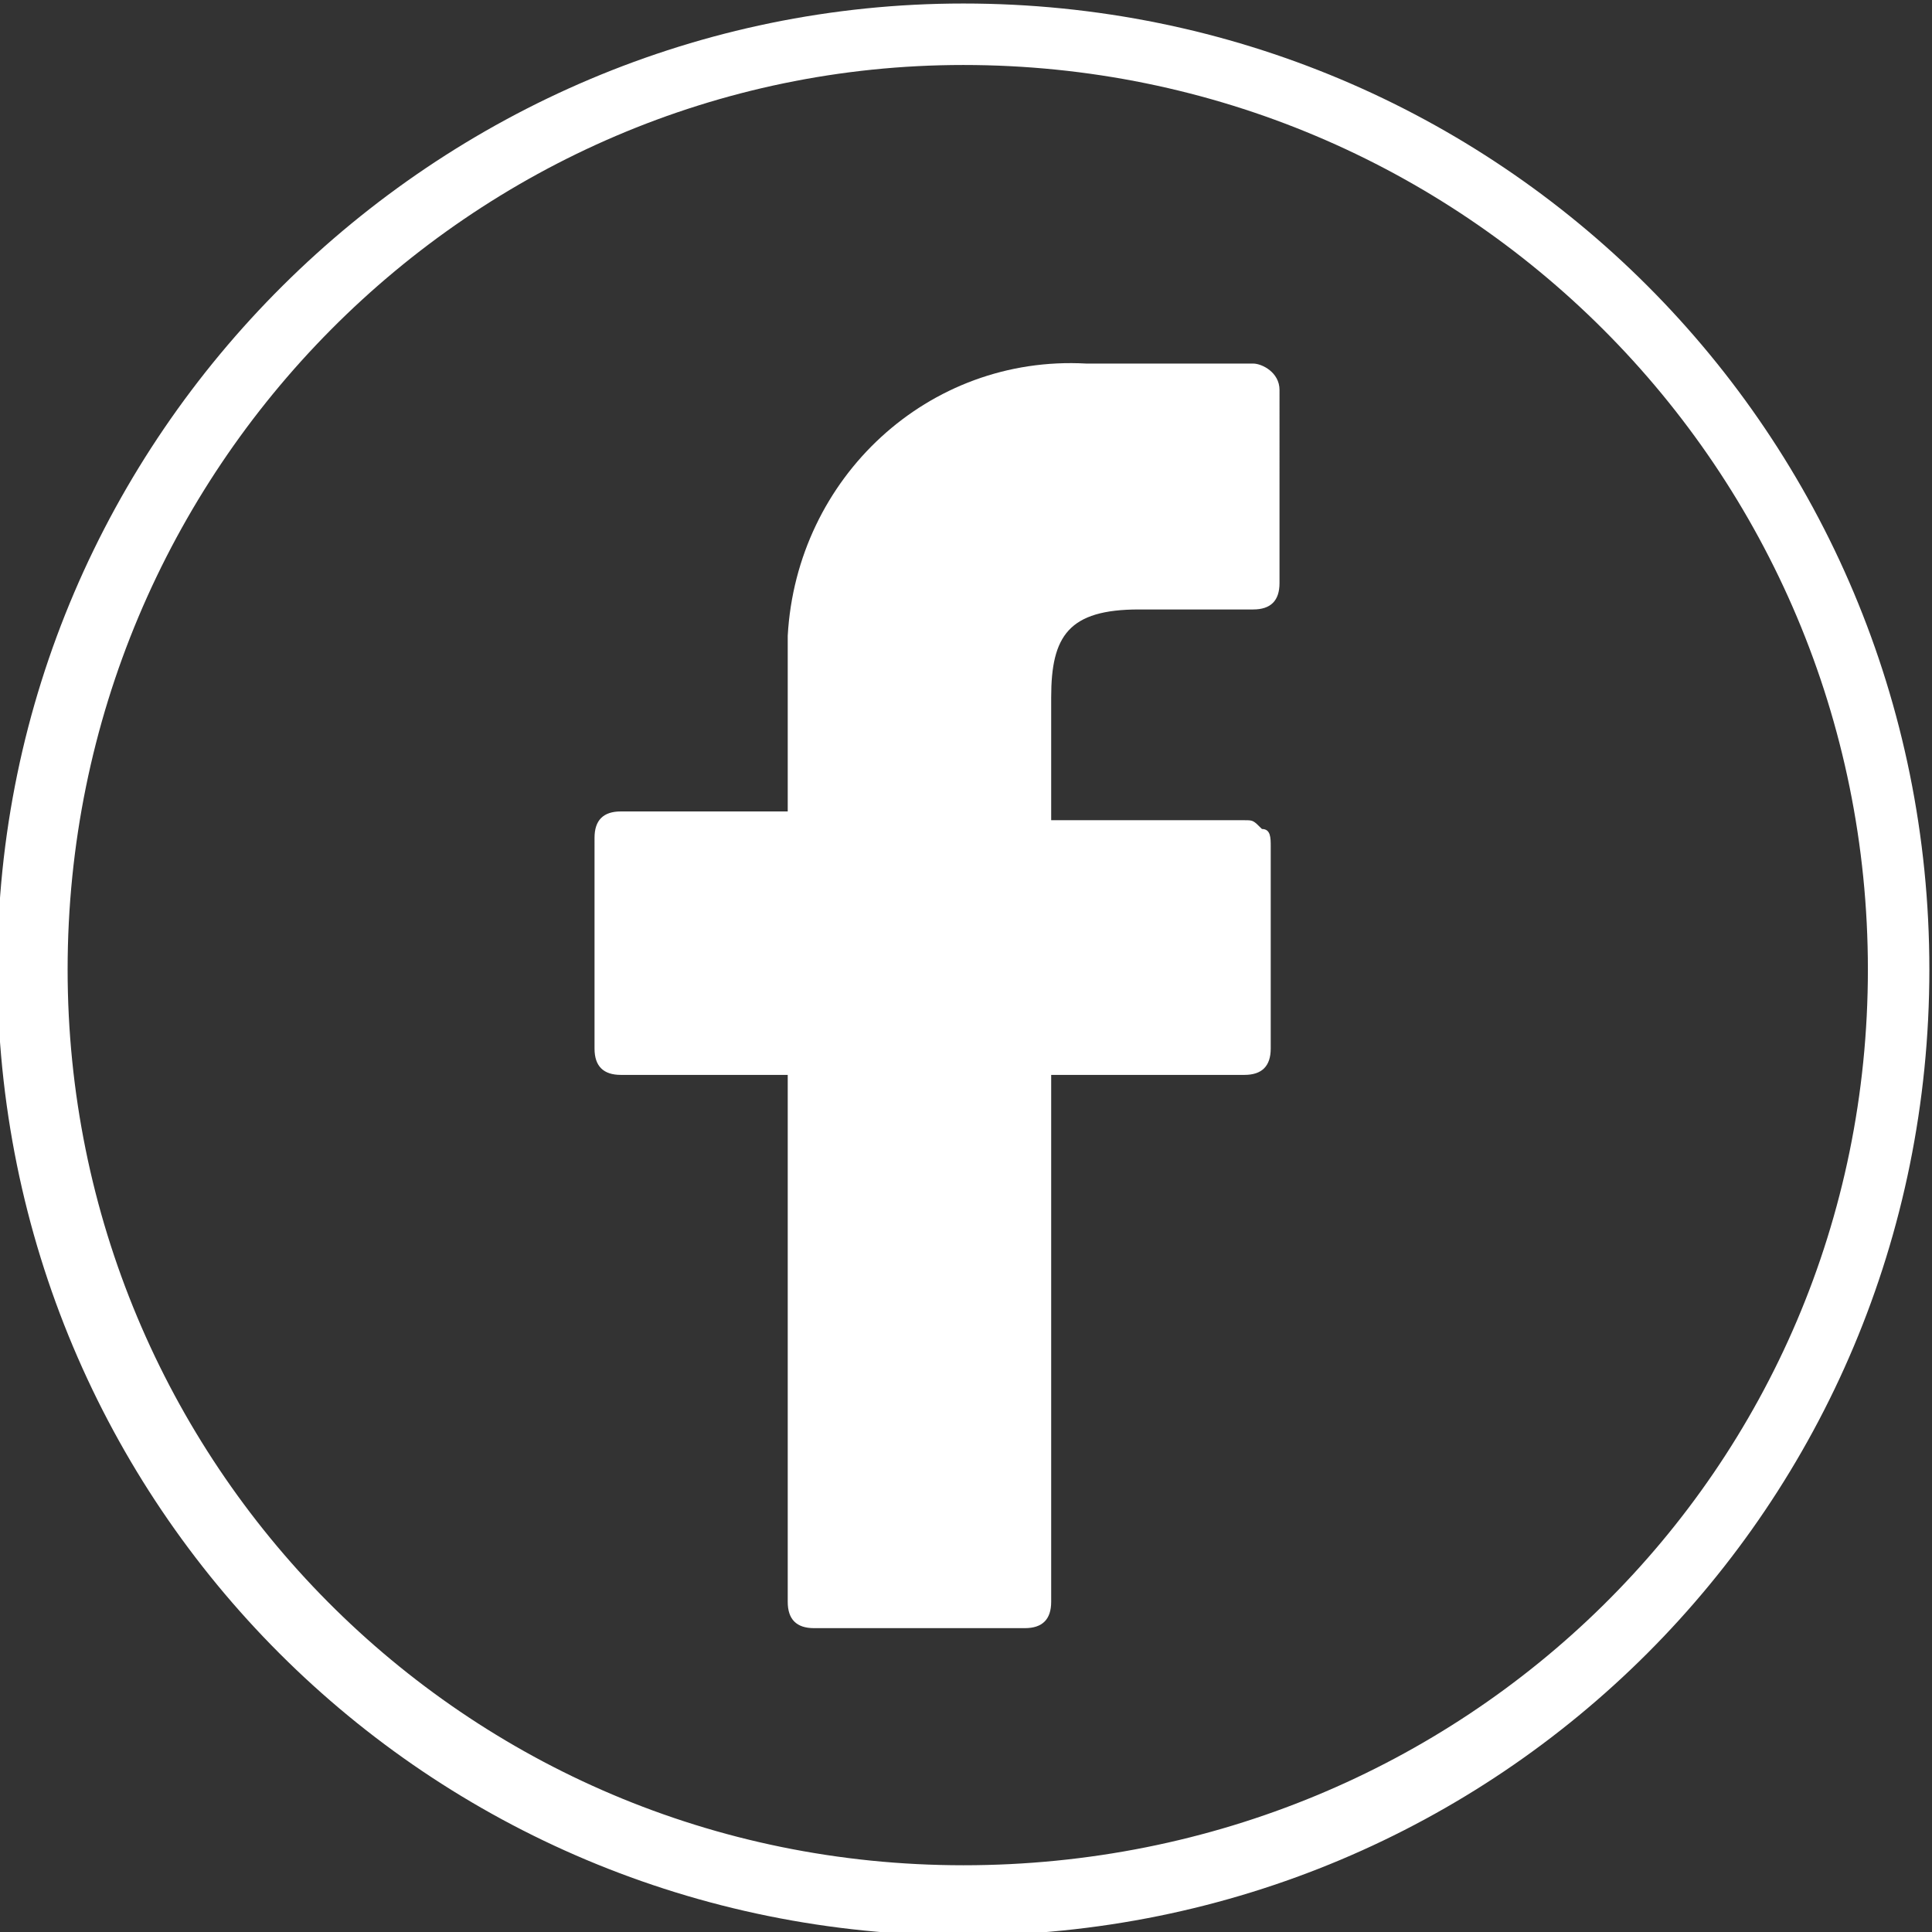
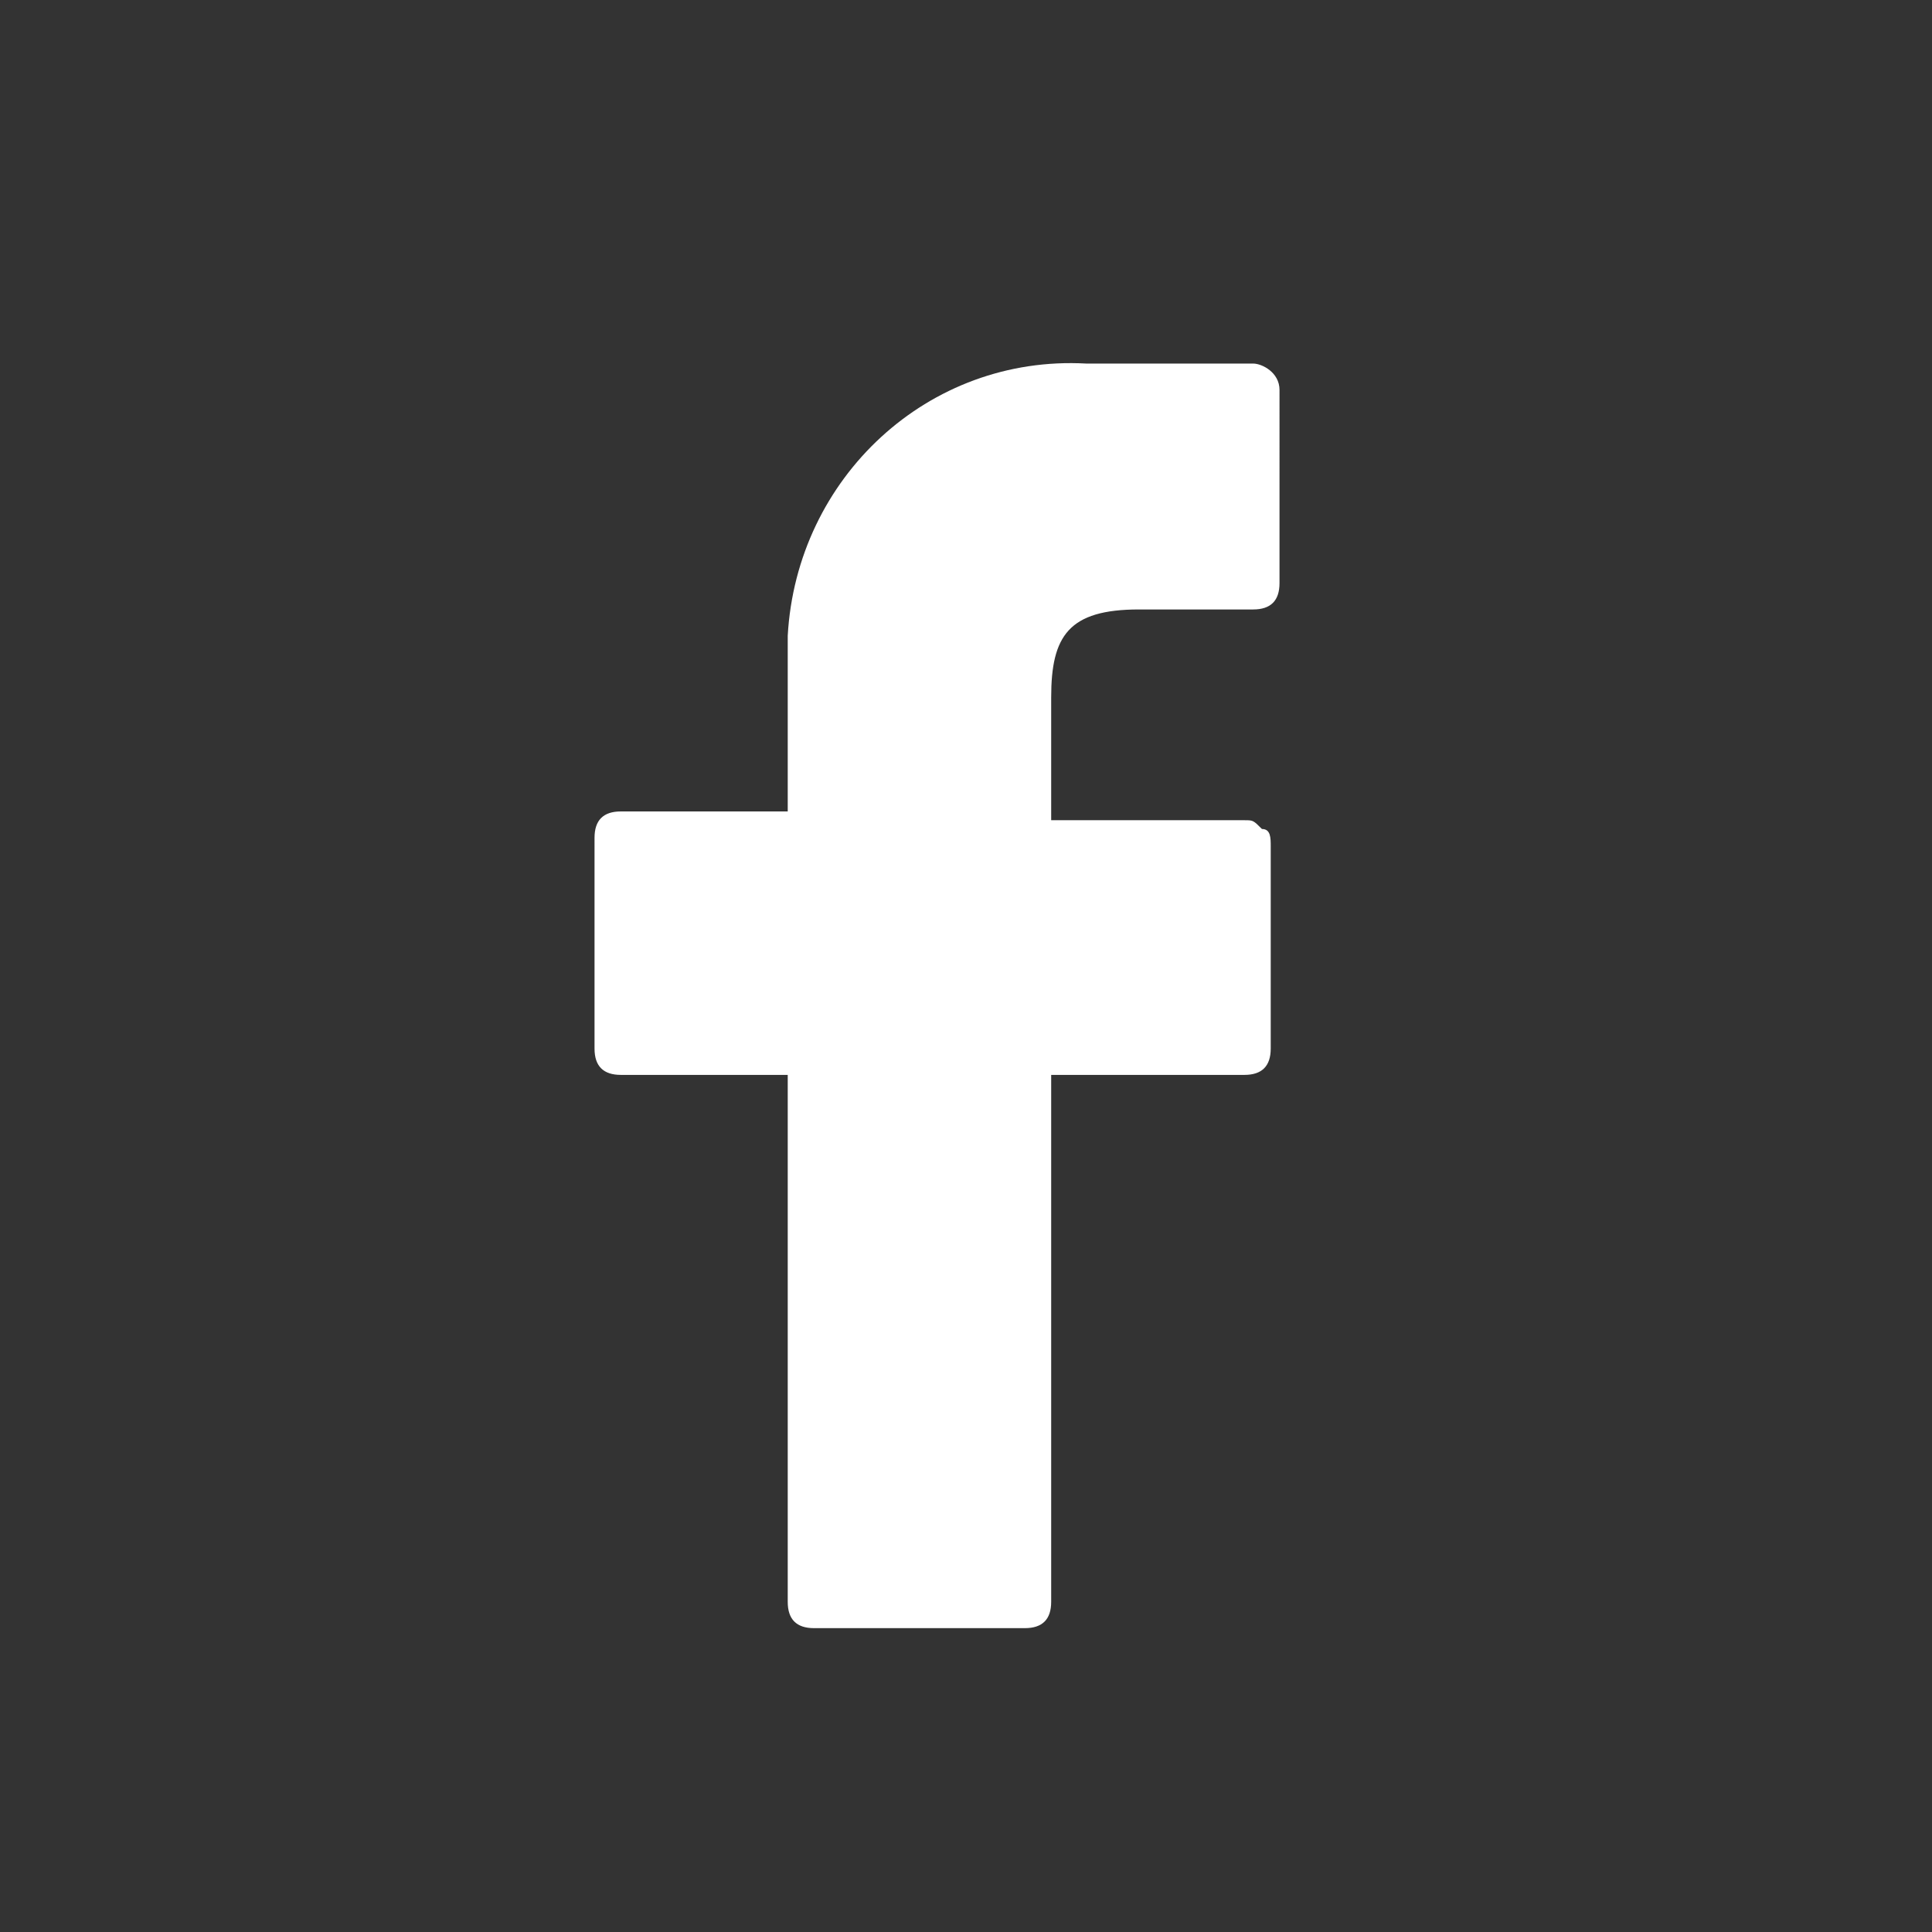
<svg xmlns="http://www.w3.org/2000/svg" version="1.1" id="Ebene_1" x="0px" y="0px" viewBox="0 0 22 22" style="enable-background:new 0 0 22 22;" xml:space="preserve">
  <rect x="0" y="0" width="22" height="22" fill="#333333" stroke="none" />
  <style type="text/css">
	.st0{fill:#FFFFFF;}
</style>
  <g id="ICON_Facebook" transform="translate(-0.03 -0.06)">
    <path id="Pfad_664" class="st0" d="M14.3,4.2h-1.9C10.6,4.1,9.1,5.5,9,7.3c0,0.1,0,0.3,0,0.4v1.6H7.1c-0.2,0-0.3,0.1-0.3,0.3V12   c0,0.2,0.1,0.3,0.3,0.3H9v6c0,0.2,0.1,0.3,0.3,0.3h0h2.4c0.2,0,0.3-0.1,0.3-0.3l0,0v-6h2.2c0.2,0,0.3-0.1,0.3-0.3V9.7   c0-0.1,0-0.2-0.1-0.2c-0.1-0.1-0.1-0.1-0.2-0.1H12V8c0-0.7,0.2-1,1-1h1.3c0.2,0,0.3-0.1,0.3-0.3V4.5C14.6,4.3,14.4,4.2,14.3,4.2z" />
-     <path id="Pfad_663" class="st0" d="M11,0.8c5.7,0,10.3,4.6,10.3,10.3S16.7,21.3,11,21.3S0.8,16.7,0.8,11.1C0.8,5.4,5.4,0.8,11,0.8    M11,0.1C5,0.1,0,5,0,11.1s4.9,11,11,11s11-4.9,11-11c0,0,0,0,0,0C22,5,17.1,0.1,11,0.1C11,0.1,11,0.1,11,0.1z" />
  </g>
</svg>